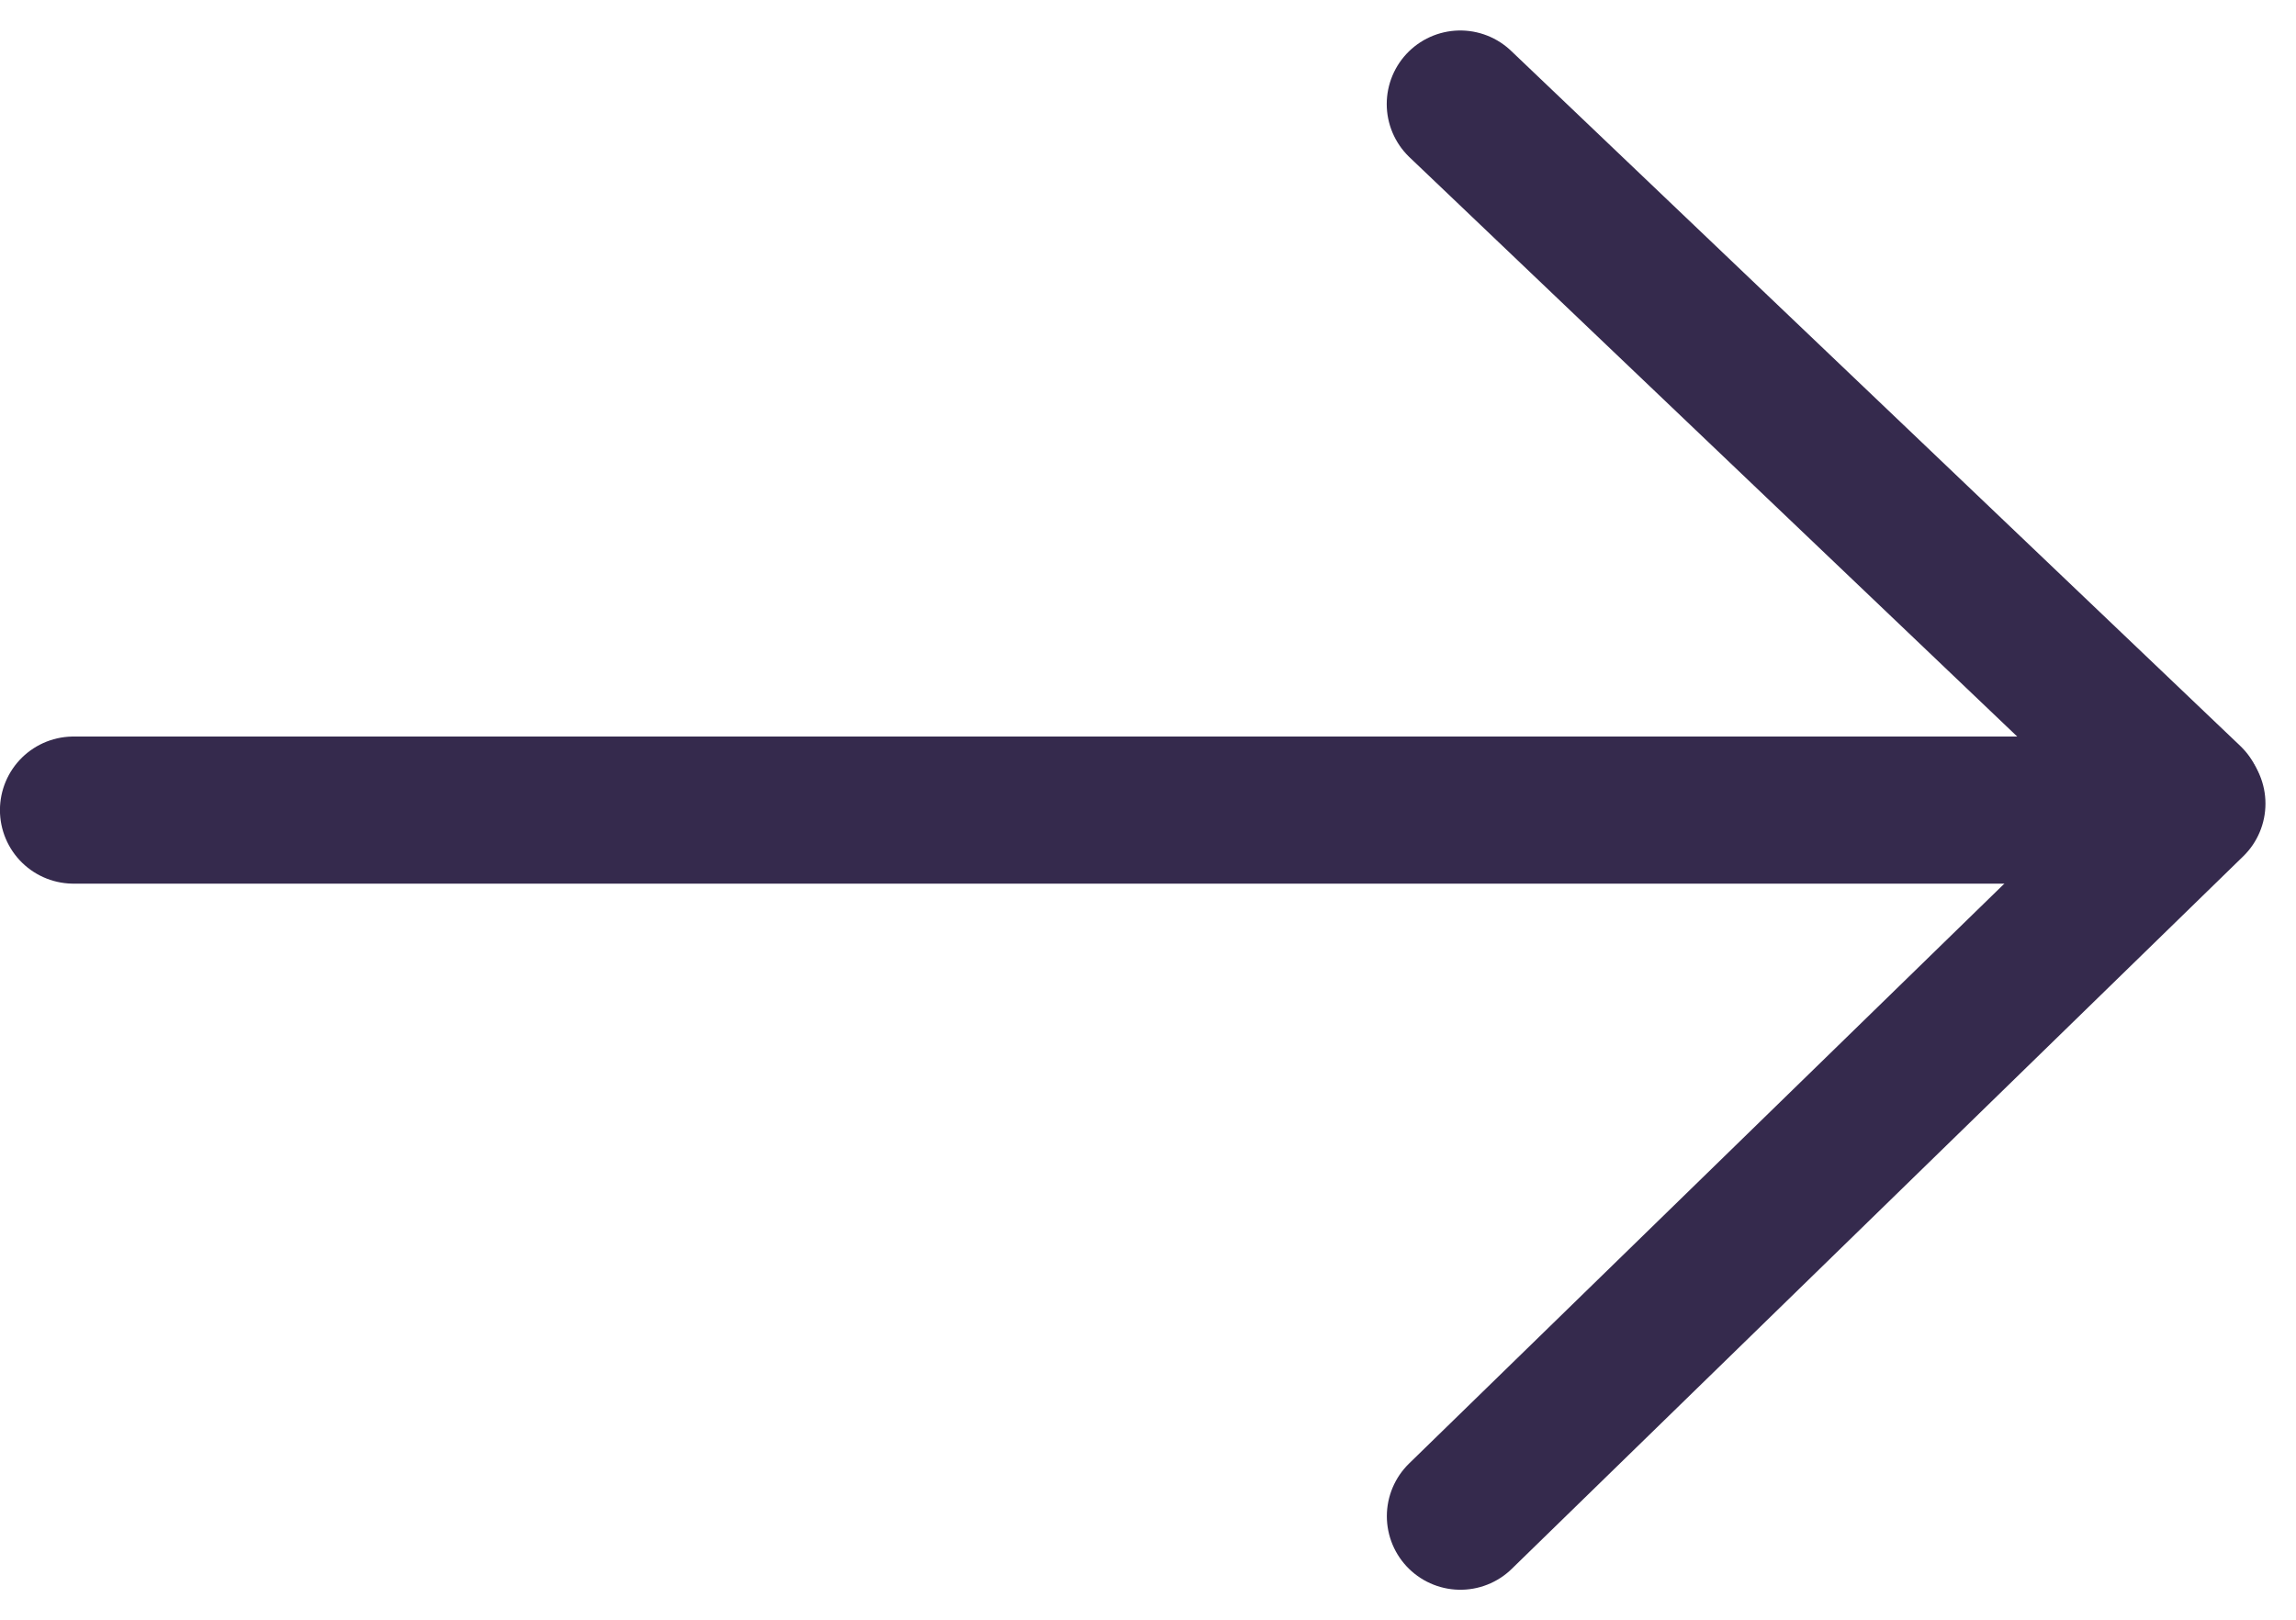
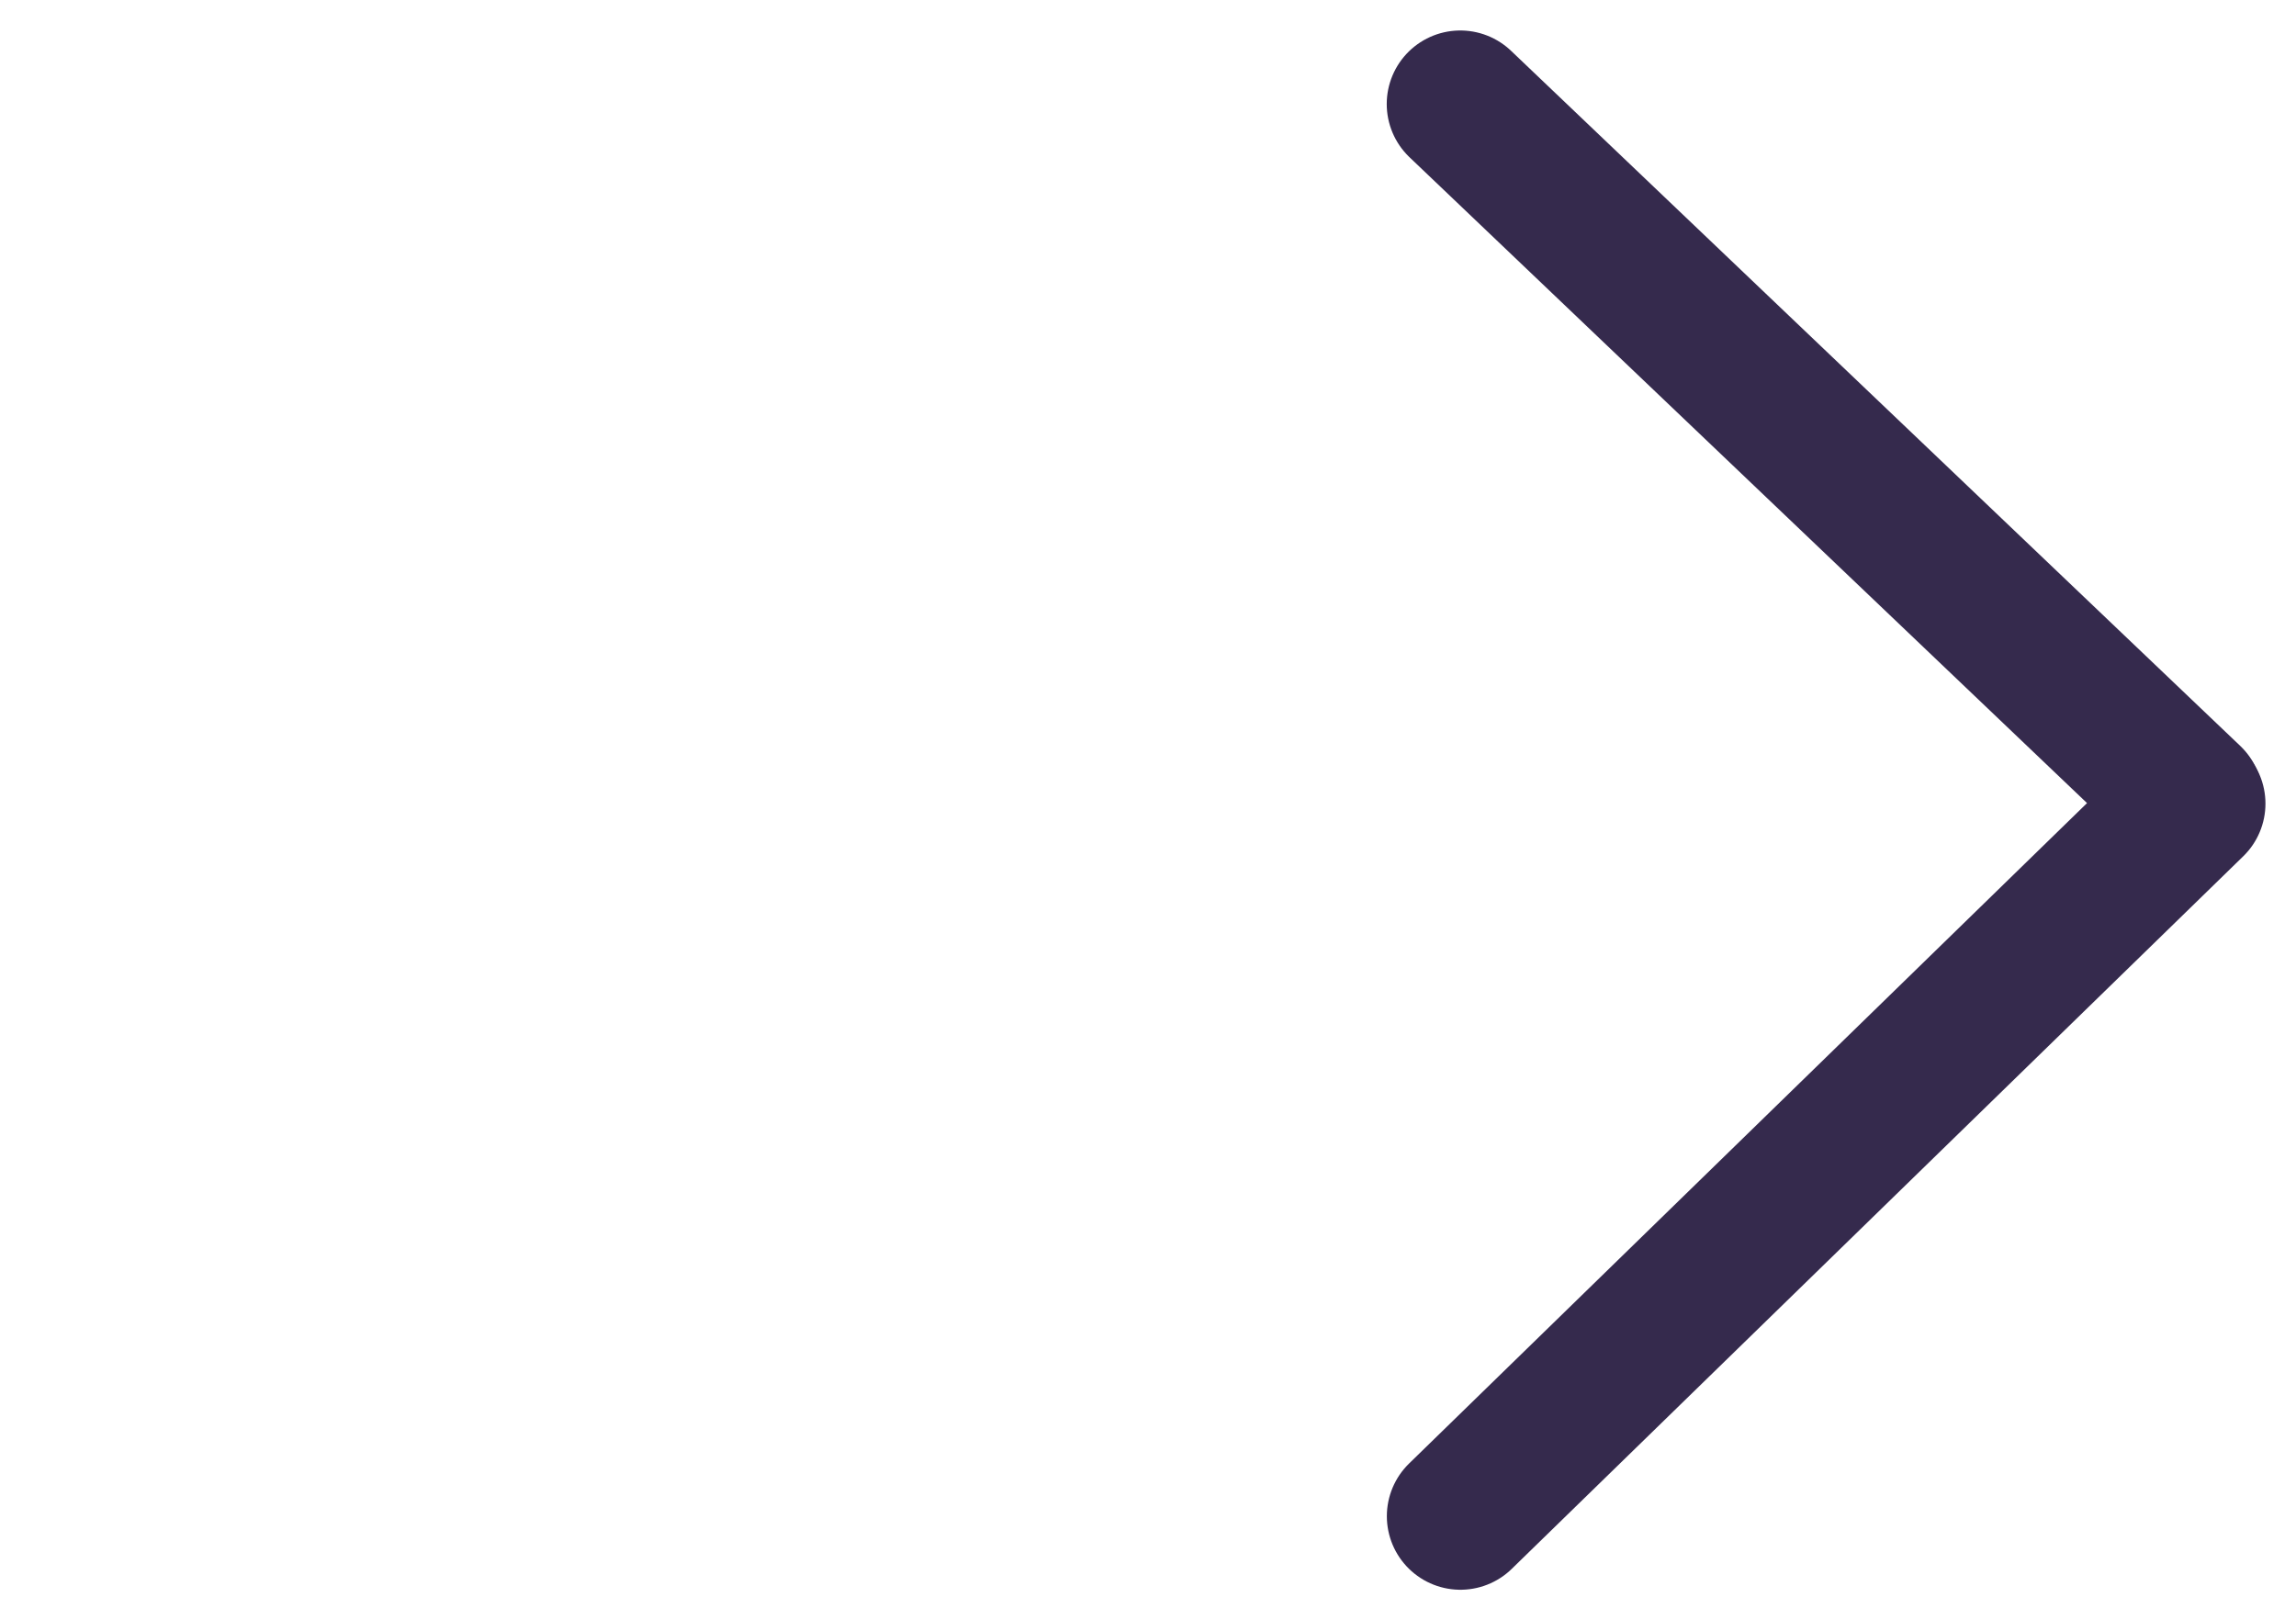
<svg xmlns="http://www.w3.org/2000/svg" height="27.535" viewBox="0 0 39.018 27.535" width="39.018">
  <g fill="none" stroke="#352a4d" stroke-linecap="round" stroke-linejoin="round" stroke-width="2.5">
-     <path d="m-2553.392-2605.87h35.809" transform="translate(2554.641 2619.637)" />
    <path d="m-2540.259-2605.862-12.431 12.11" transform="translate(2577.508 2619.519)" />
    <path d="m-2540.3-2632.107-12.392-11.813" transform="translate(2577.508 2645.688)" />
  </g>
</svg>